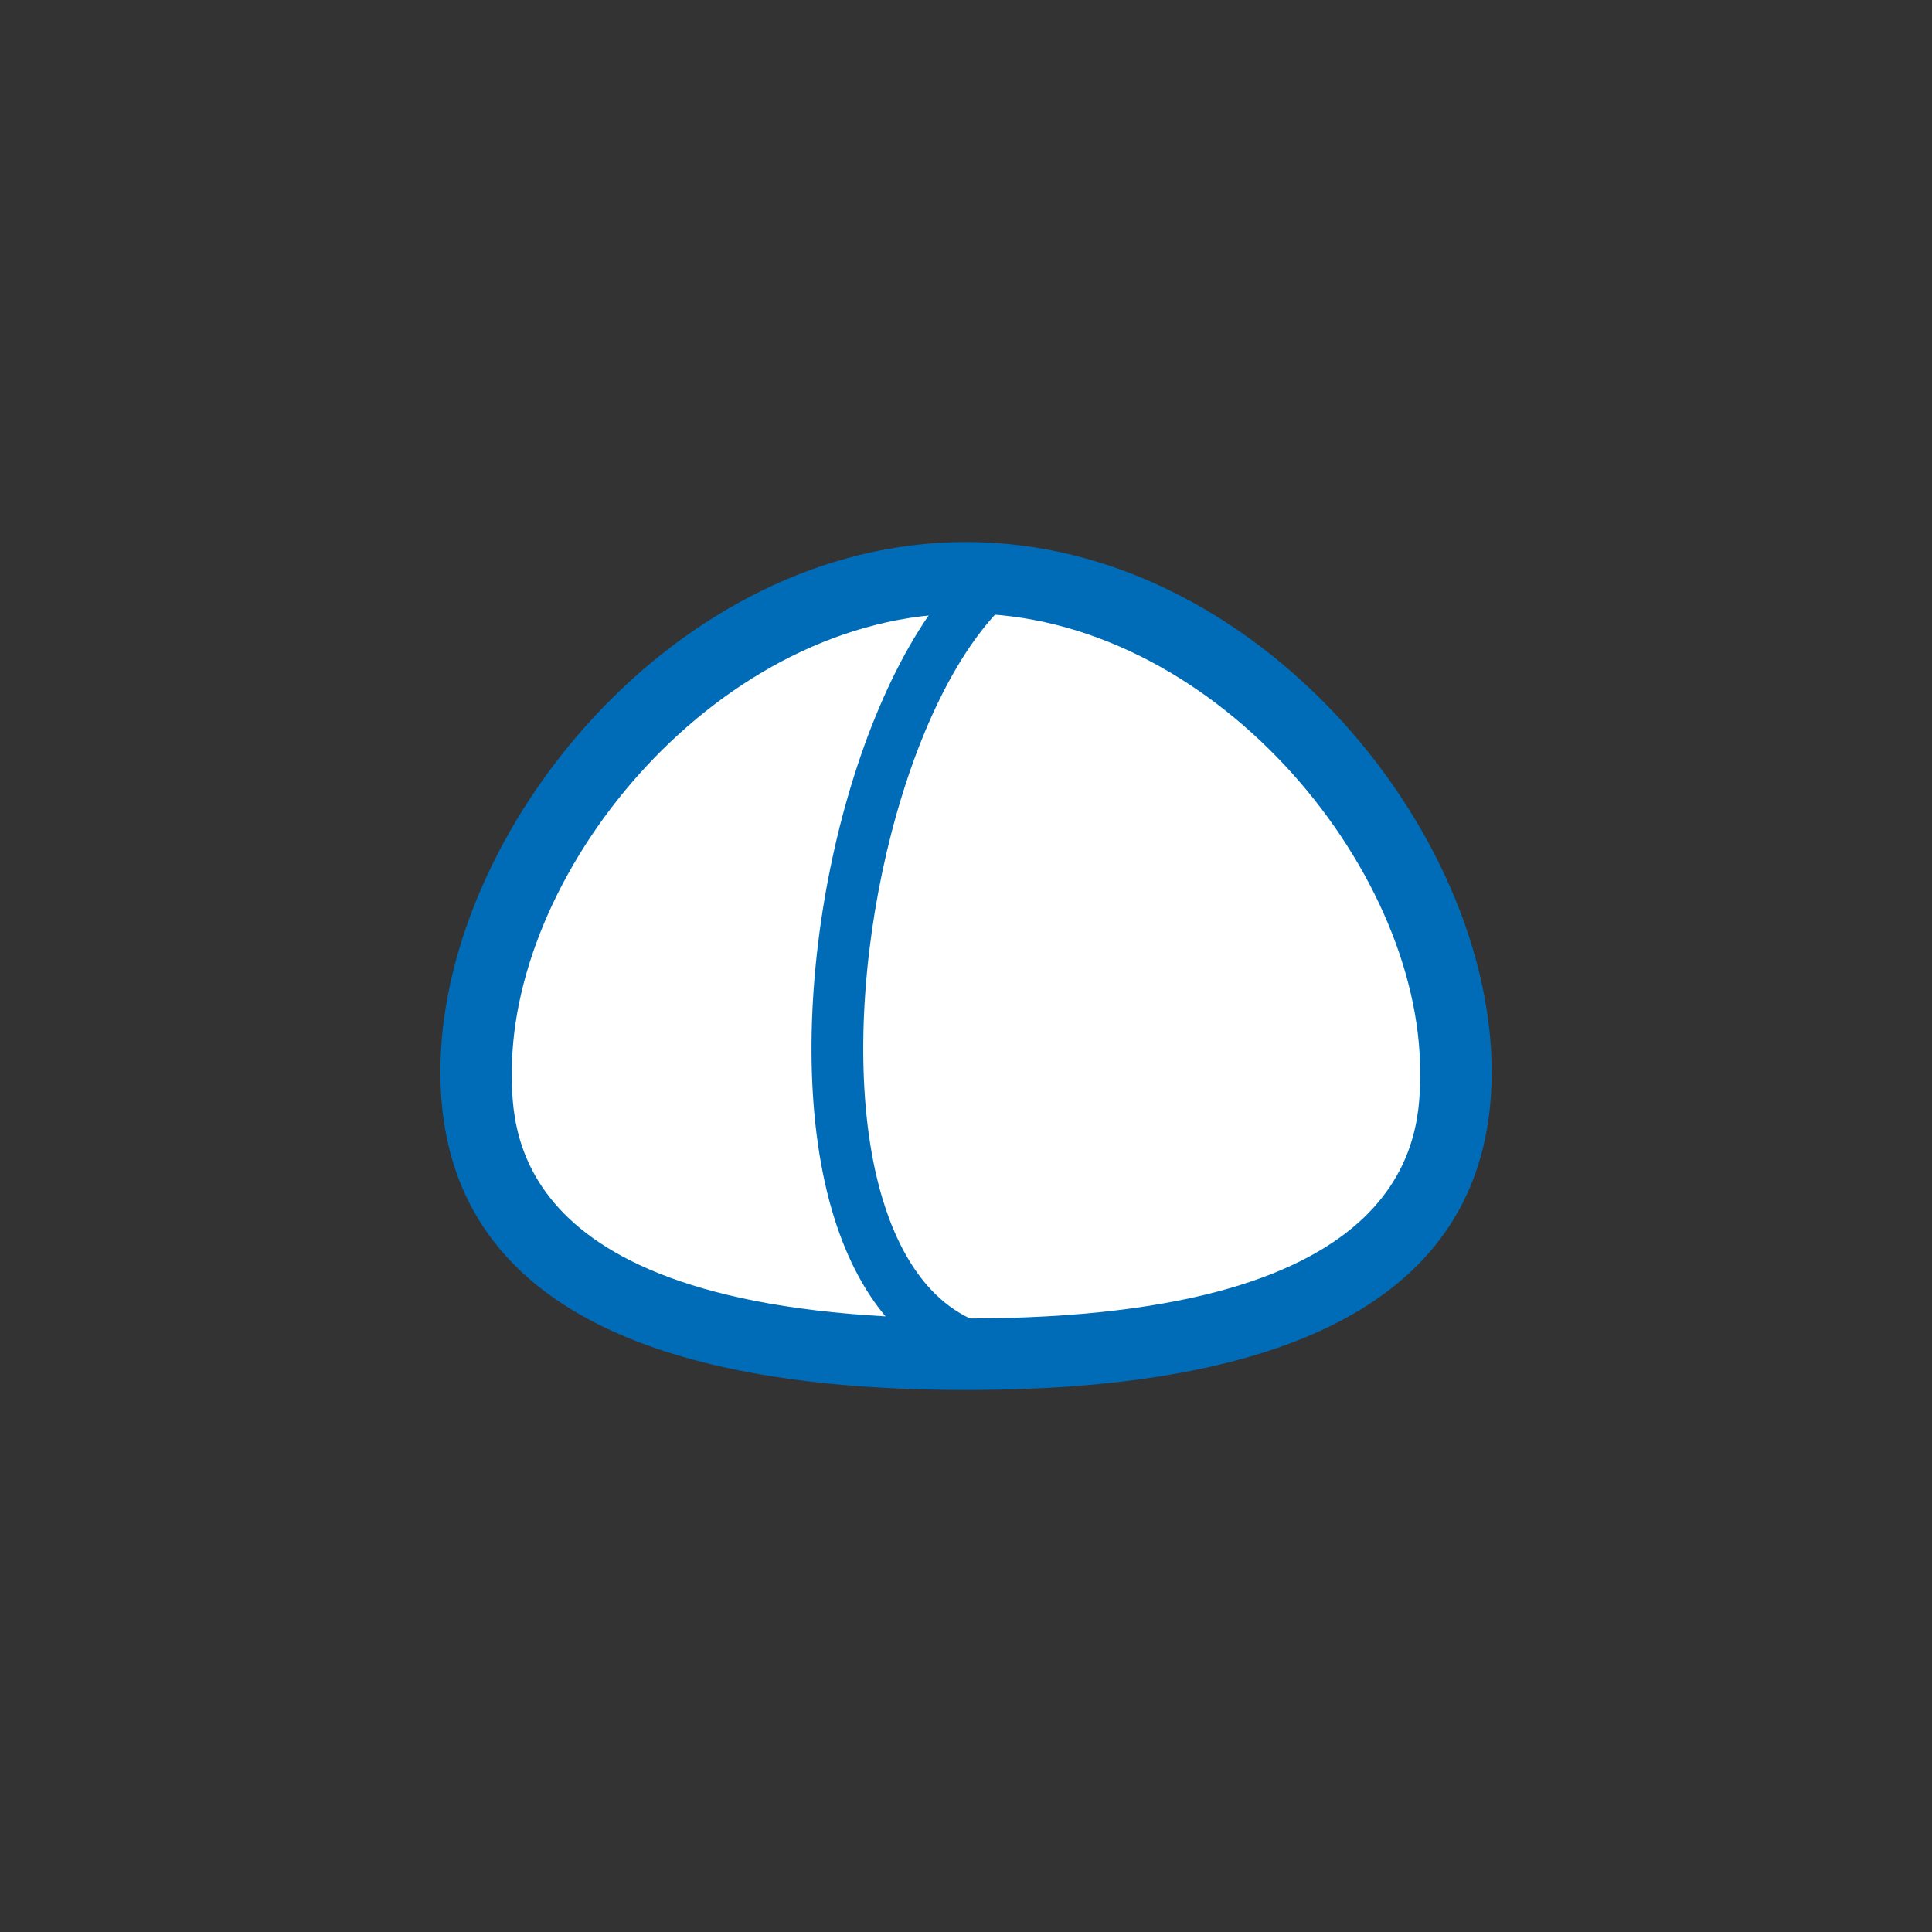
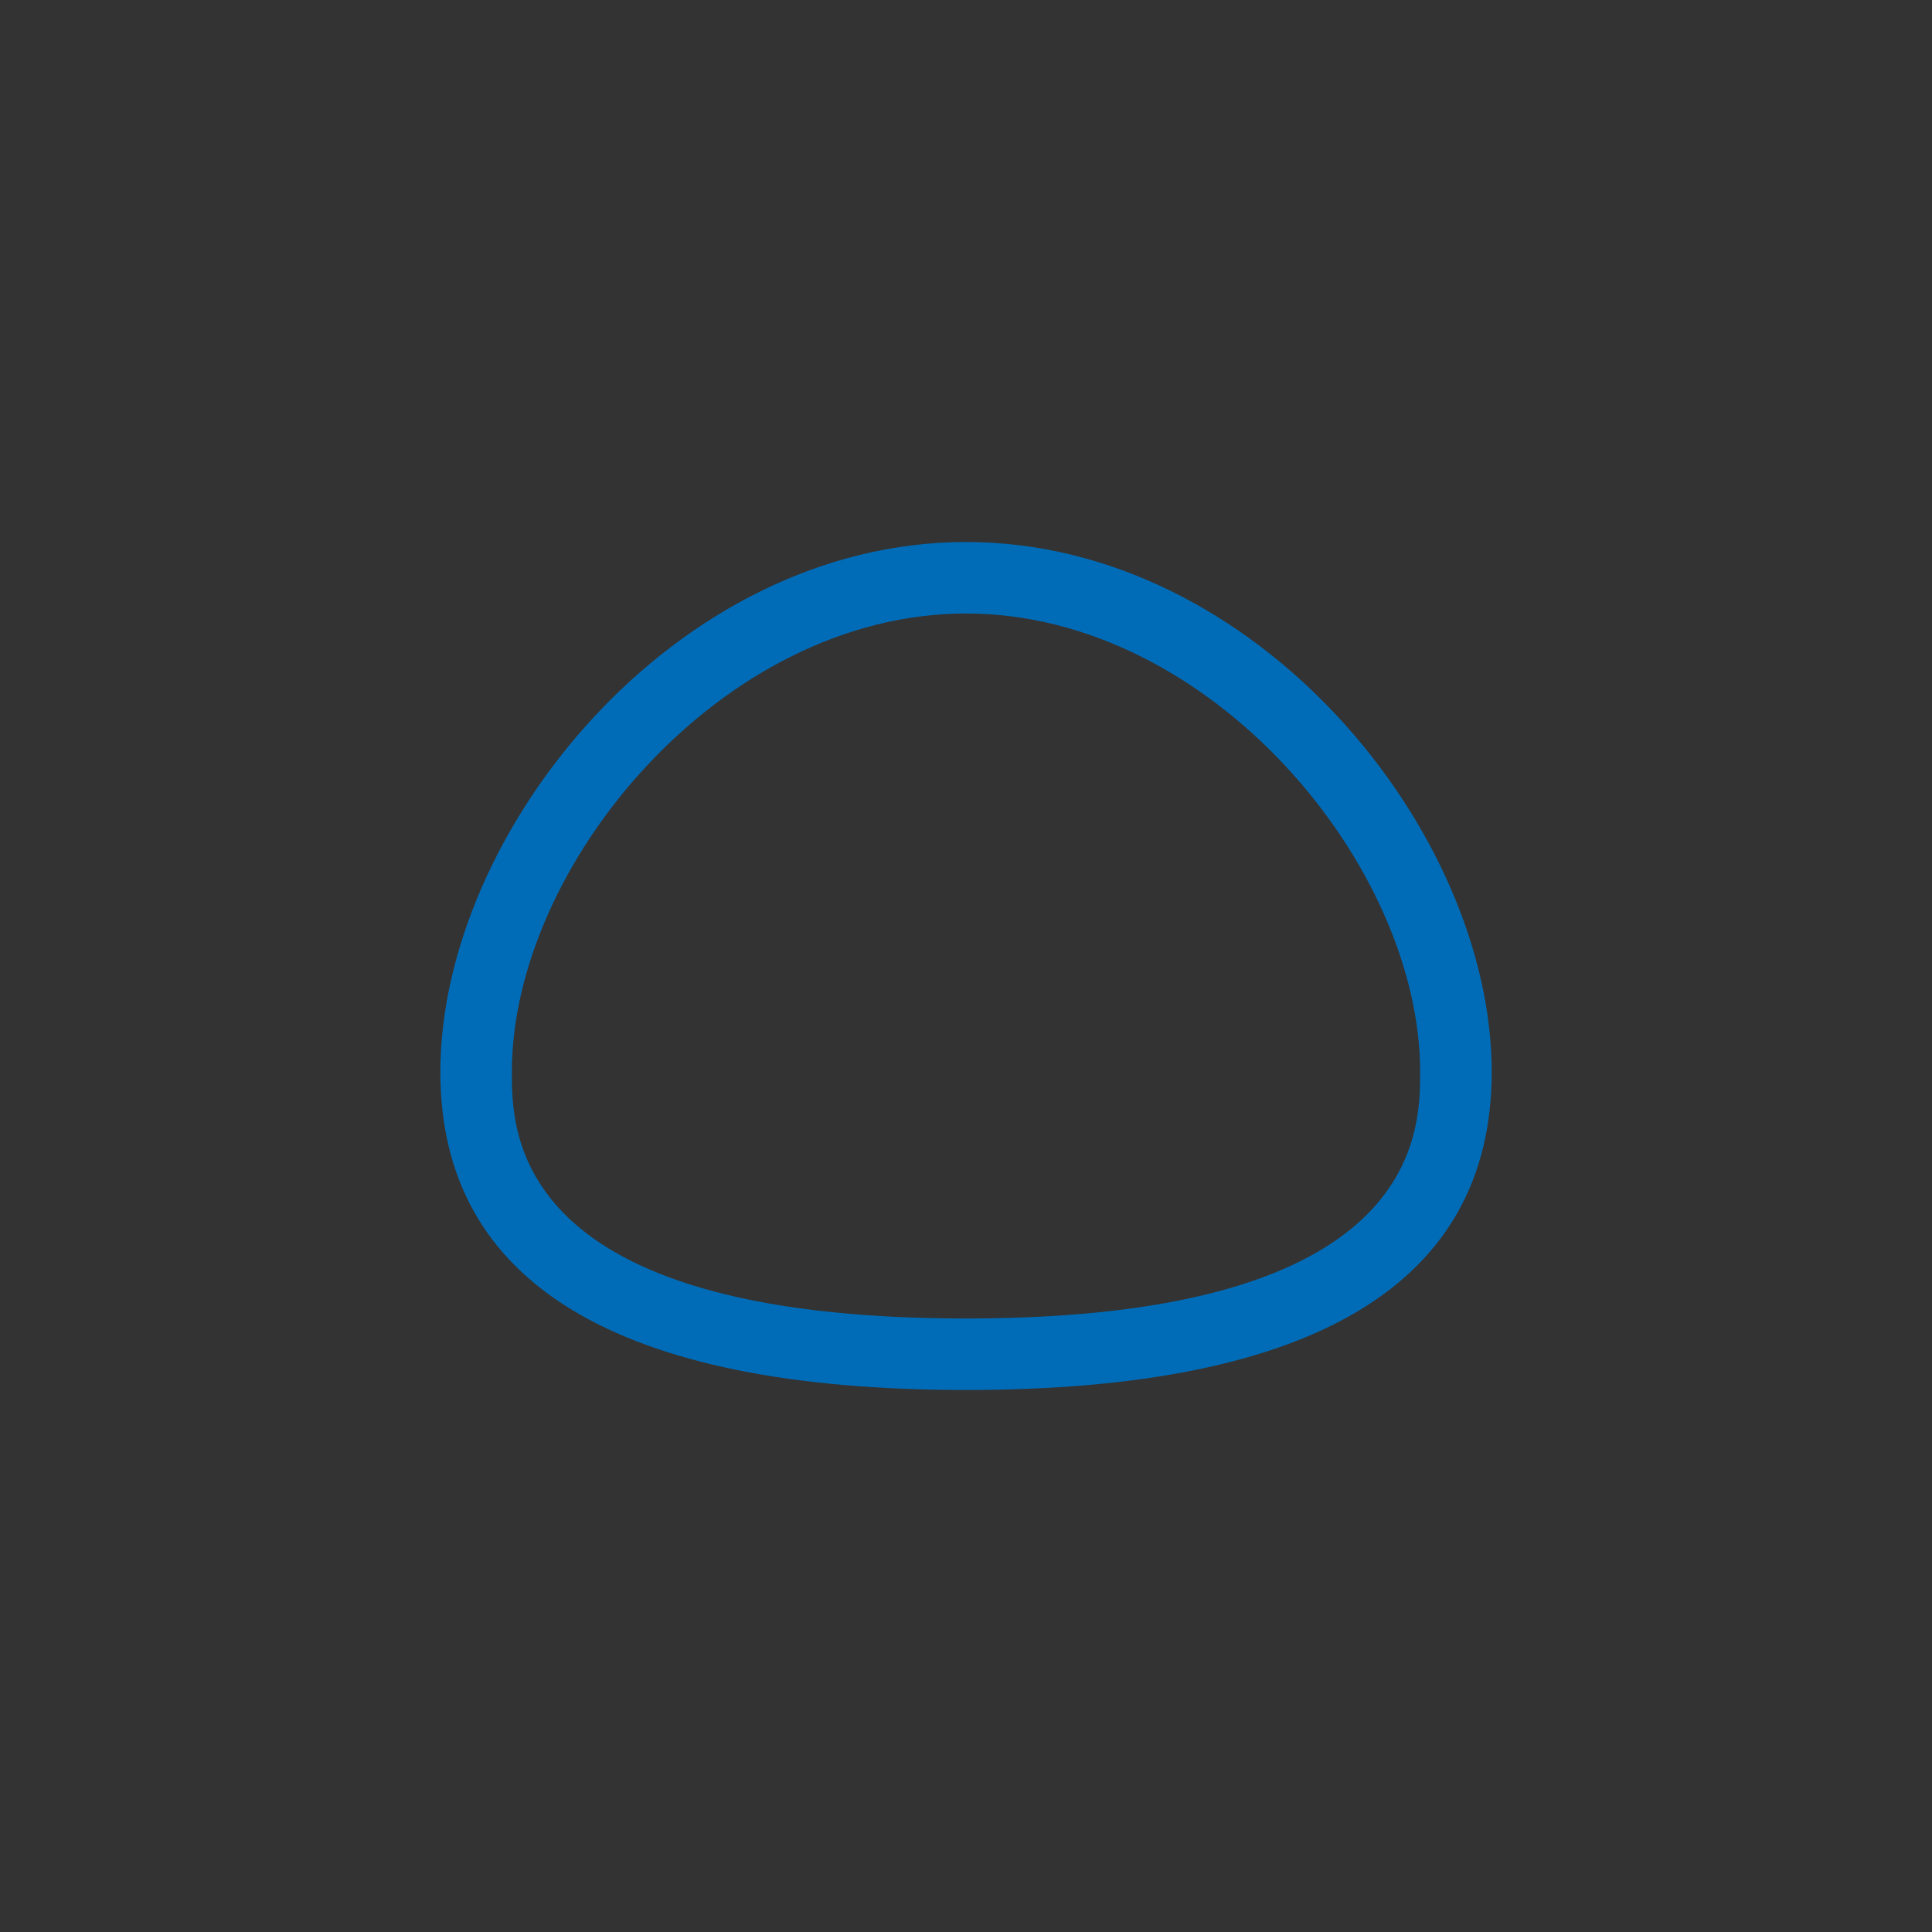
<svg xmlns="http://www.w3.org/2000/svg" version="1.1" viewBox="0 0 120 120">
  <rect x="0" y="0" width="120" height="120" fill="#333333" stroke="none" />
  <defs>
    <style>
      .cls-1 {
        fill: #fff;
      }

      .cls-2 {
        fill: #006cb8;
      }
    </style>
  </defs>
  <g>
    <g id="_レイヤー_1" data-name="レイヤー_1">
      <g id="_グループ_805" data-name="グループ_805">
        <g id="_グループ_806" data-name="グループ_806">
-           <path id="_パス_2164" data-name="パス_2164" class="cls-1" d="M90.426,66.577c0,13.614-13.623,17.536-30.428,17.536s-30.427-3.922-30.427-17.536,13.622-30.693,30.427-30.693,30.428,17.079,30.428,30.693" />
          <path id="_パス_2165" data-name="パス_2165" class="cls-2" d="M60,86.334c-21.663,0-32.648-6.646-32.648-19.756,0-14.908,14.563-32.913,32.648-32.913s32.652,18.005,32.652,32.913c0,13.11-10.985,19.756-32.648,19.756M60.004,38.105c-15.196-.001-28.213,15.66-28.213,28.473,0,3.788,0,15.316,28.208,15.316s28.209-11.529,28.209-15.316c0-12.817-13.018-28.473-28.208-28.473" />
-           <path id="_パス_2166" data-name="パス_2166" class="cls-2" d="M60.366,85.29c-.184-.001-.367-.033-.54-.095-4.127-1.483-7.056-5.363-8.471-11.22-2.895-11.99,1.1-30.52,8.219-38.131.608-.649,1.626-.683,2.275-.075.649.608.683,1.626.075,2.275h0c-6.398,6.831-10.082,24.255-7.445,35.177.8,3.315,2.568,7.559,6.43,8.947.836.299,1.271,1.22.972,2.056-.229.64-.836,1.067-1.515,1.066" />
        </g>
      </g>
    </g>
  </g>
</svg>